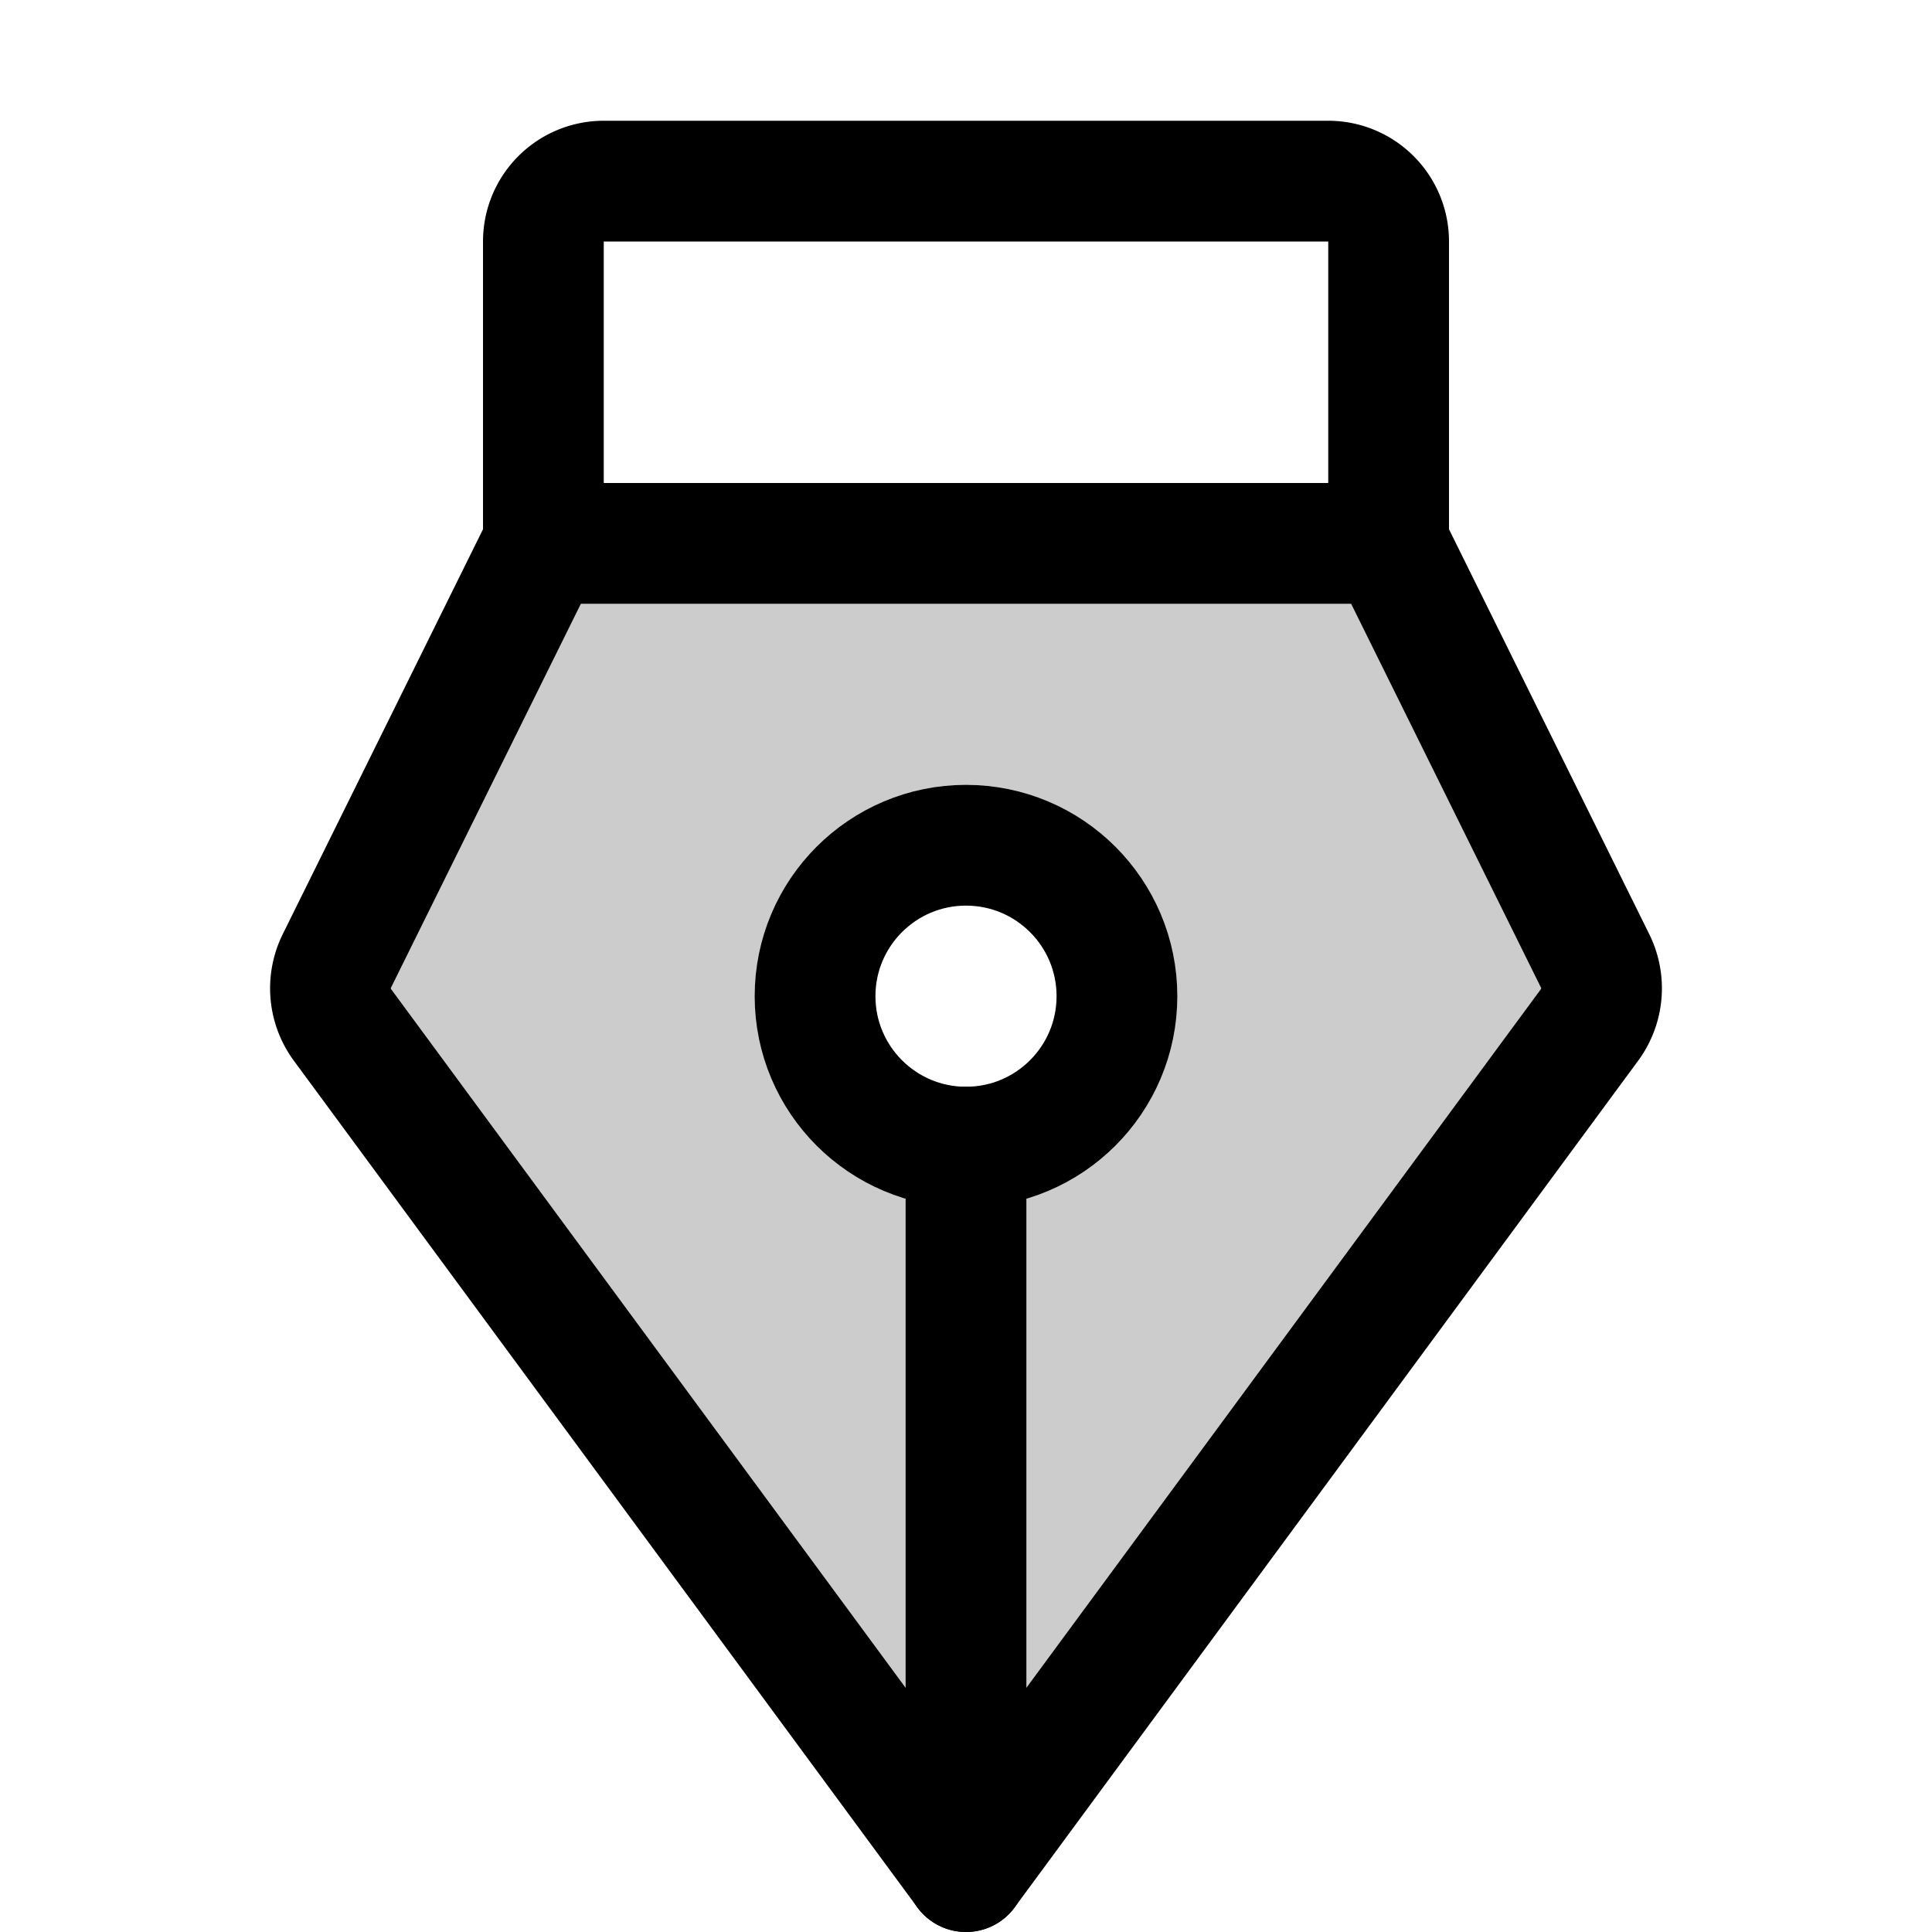
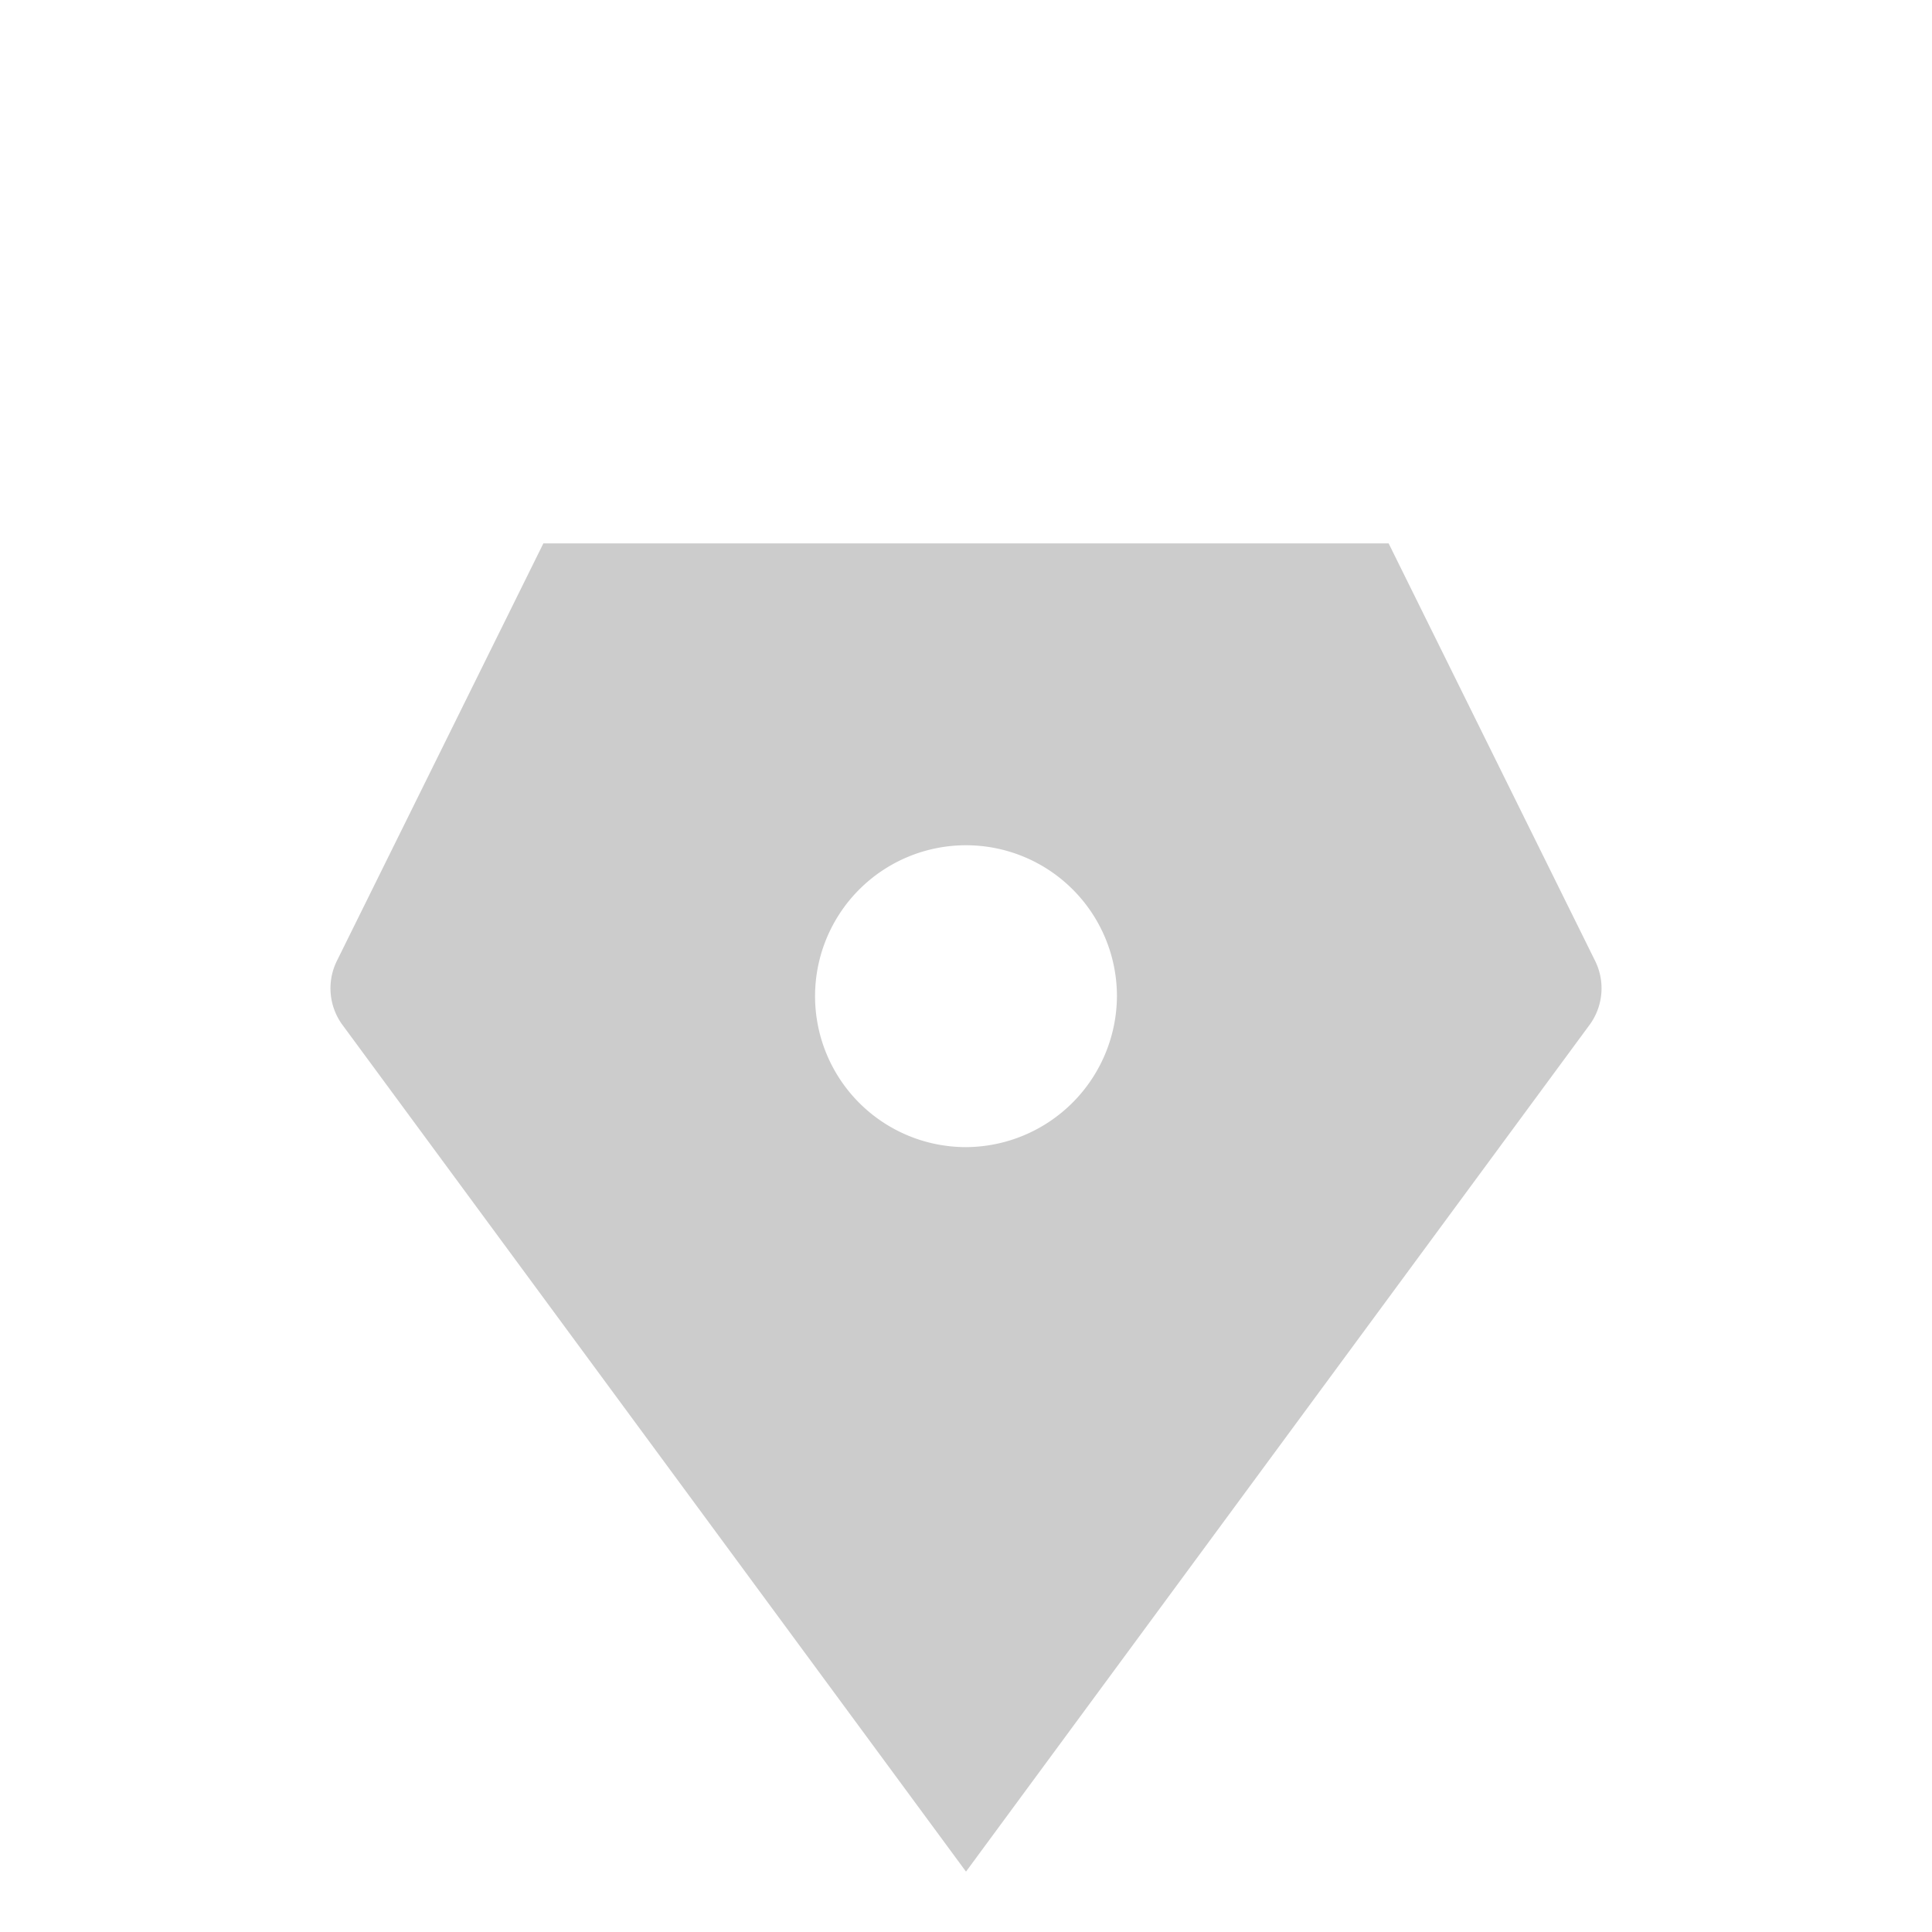
<svg xmlns="http://www.w3.org/2000/svg" viewBox="0 0 256 256">
  <rect width="256" height="256" fill="none" />
-   <path d="M211.4,127.4,184,72H72L44.6,127.4a8.2,8.2,0,0,0,.7,8.3L128,248l82.7-112.3A8.2,8.2,0,0,0,211.4,127.4ZM128,152a20,20,0,1,1,20-20A20.1,20.1,0,0,1,128,152Z" opacity="0.2" />
-   <line x1="128" y1="152" x2="128" y2="248" fill="none" stroke="#000" stroke-linecap="round" stroke-linejoin="round" stroke-width="16" />
-   <circle cx="128" cy="132" r="20" fill="none" stroke="#000" stroke-linecap="round" stroke-linejoin="round" stroke-width="16" />
-   <path d="M72,72V32a8,8,0,0,1,8-8h96a8,8,0,0,1,8,8V72" fill="none" stroke="#000" stroke-linecap="round" stroke-linejoin="round" stroke-width="16" />
-   <path d="M72,72,44.6,127.4a8.2,8.2,0,0,0,.7,8.3L128,248l82.7-112.3a8.2,8.2,0,0,0,.7-8.3L184,72Z" fill="none" stroke="#000" stroke-linecap="round" stroke-linejoin="round" stroke-width="16" />
+   <path d="M211.4,127.4,184,72H72L44.6,127.4a8.2,8.2,0,0,0,.7,8.3L128,248l82.7-112.3A8.2,8.2,0,0,0,211.4,127.4ZM128,152a20,20,0,1,1,20-20A20.1,20.1,0,0,1,128,152" opacity="0.2" />
</svg>